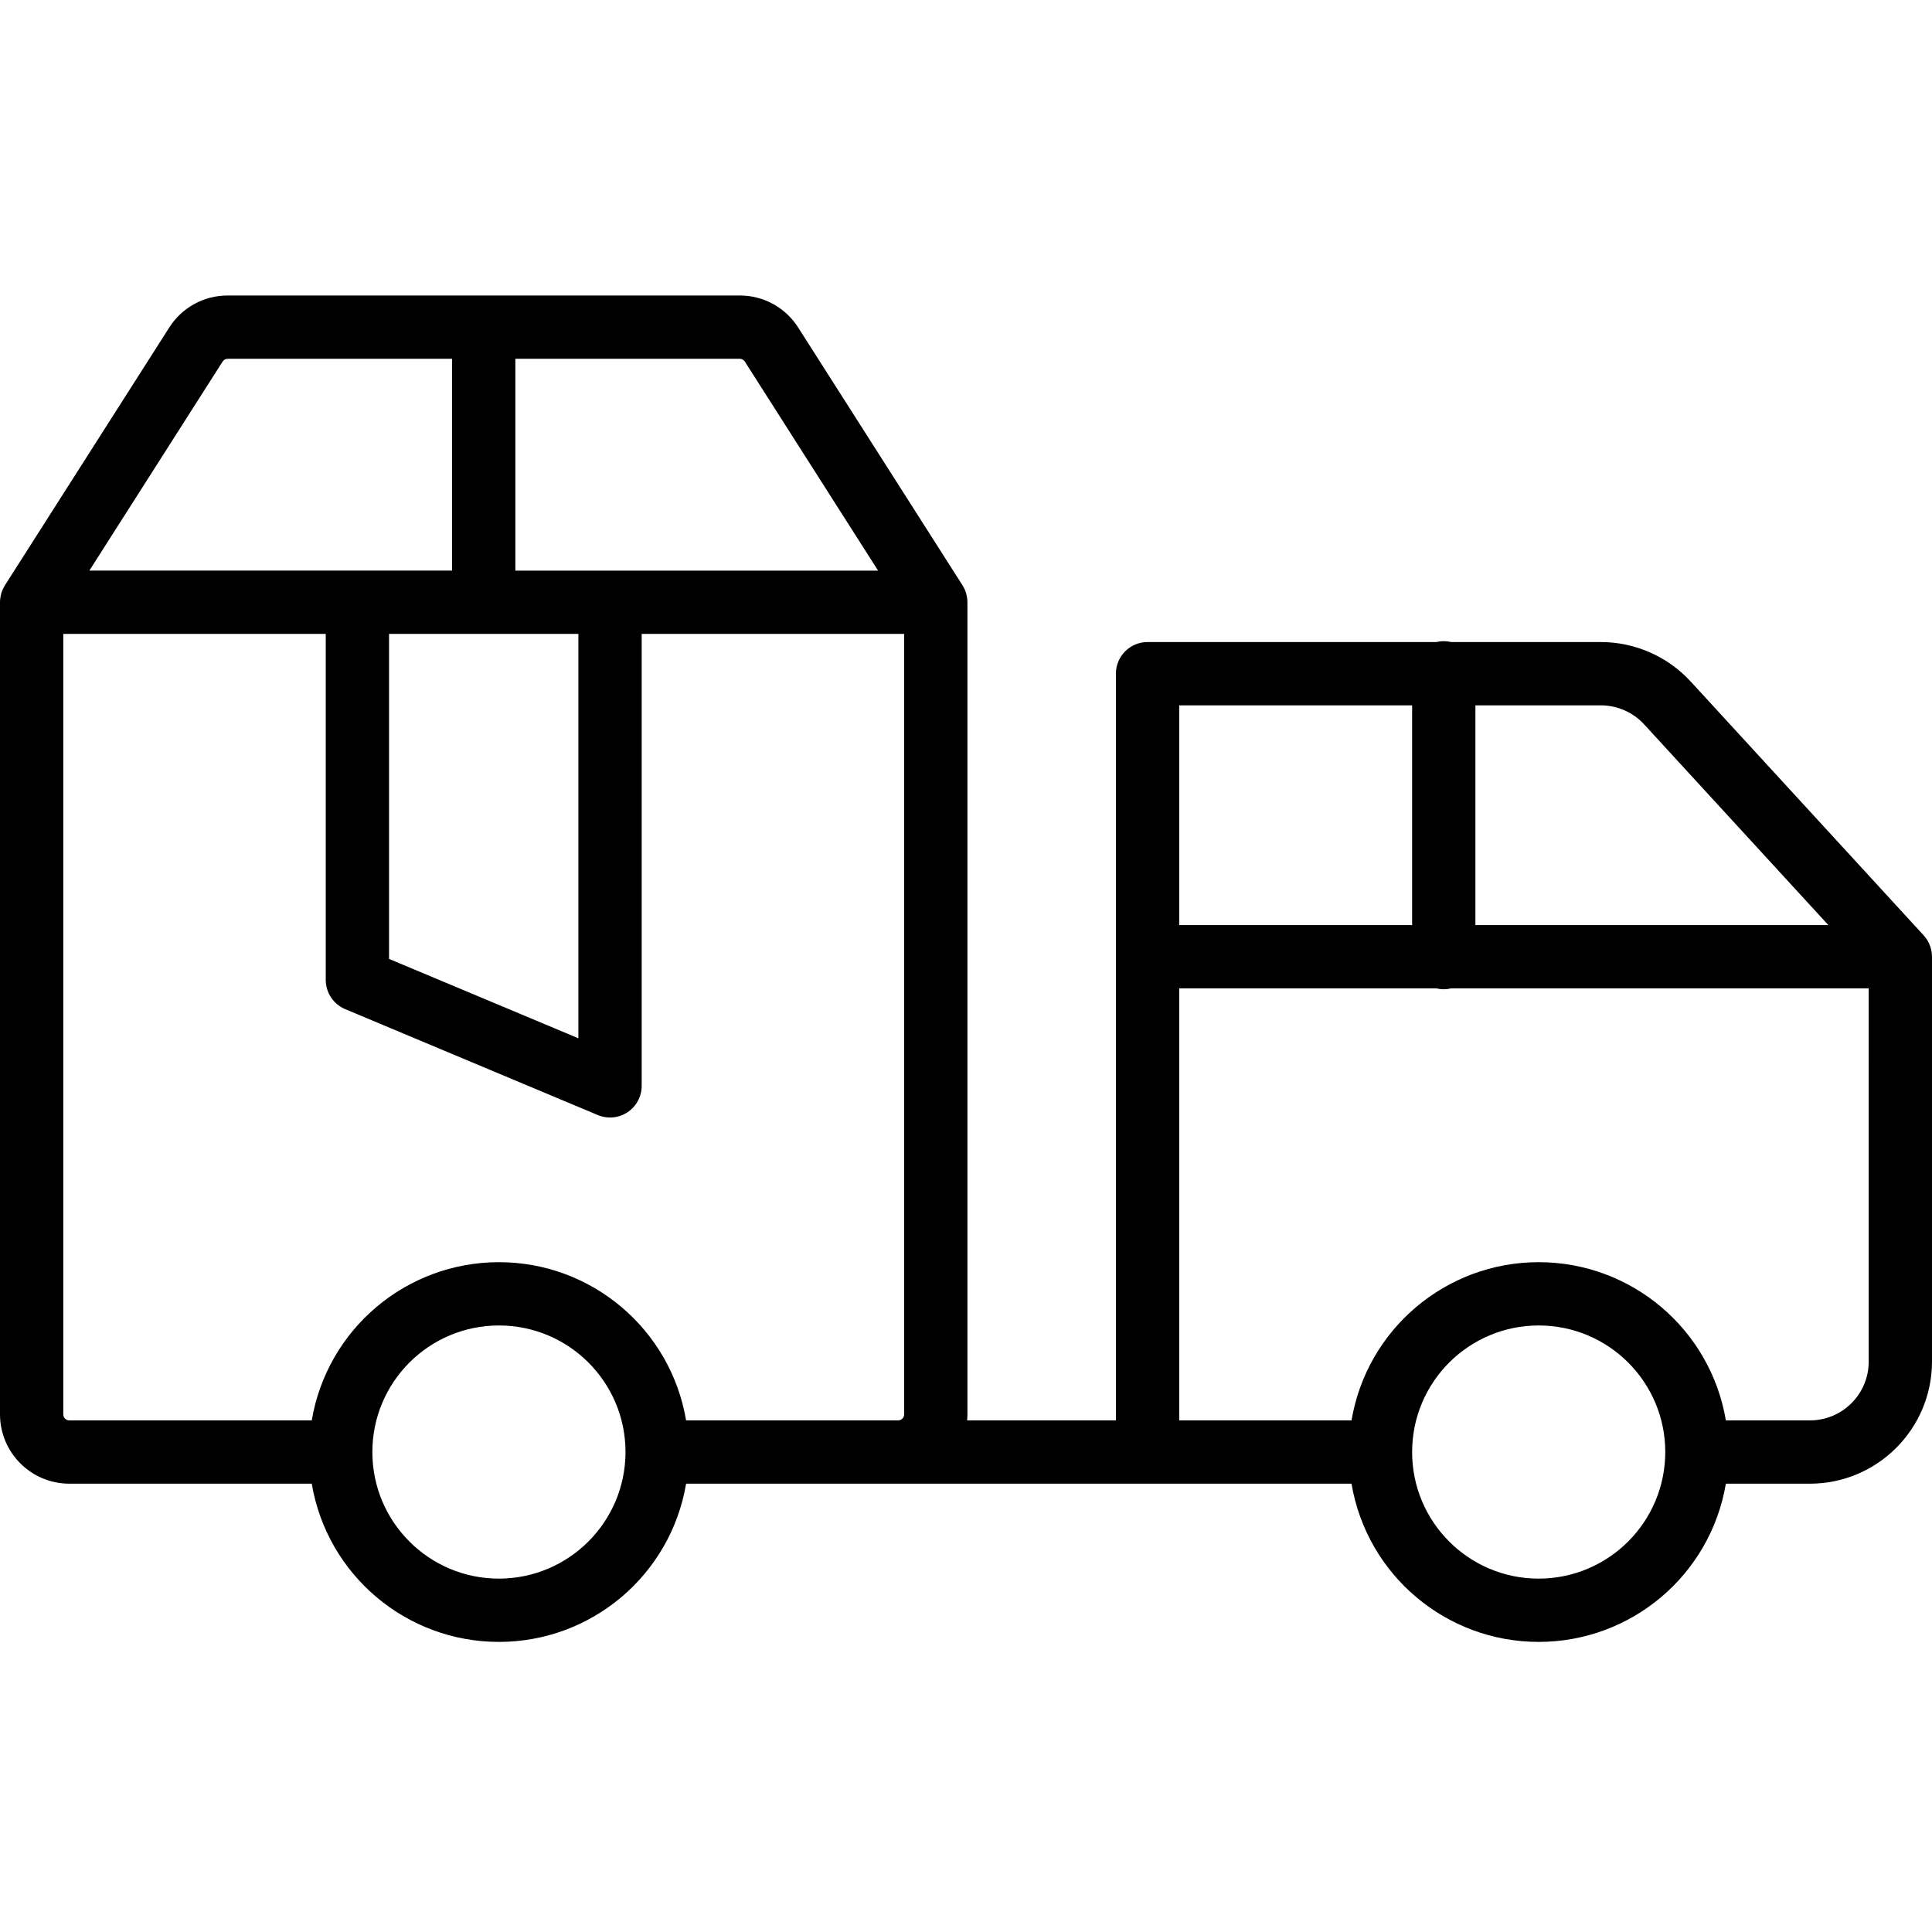
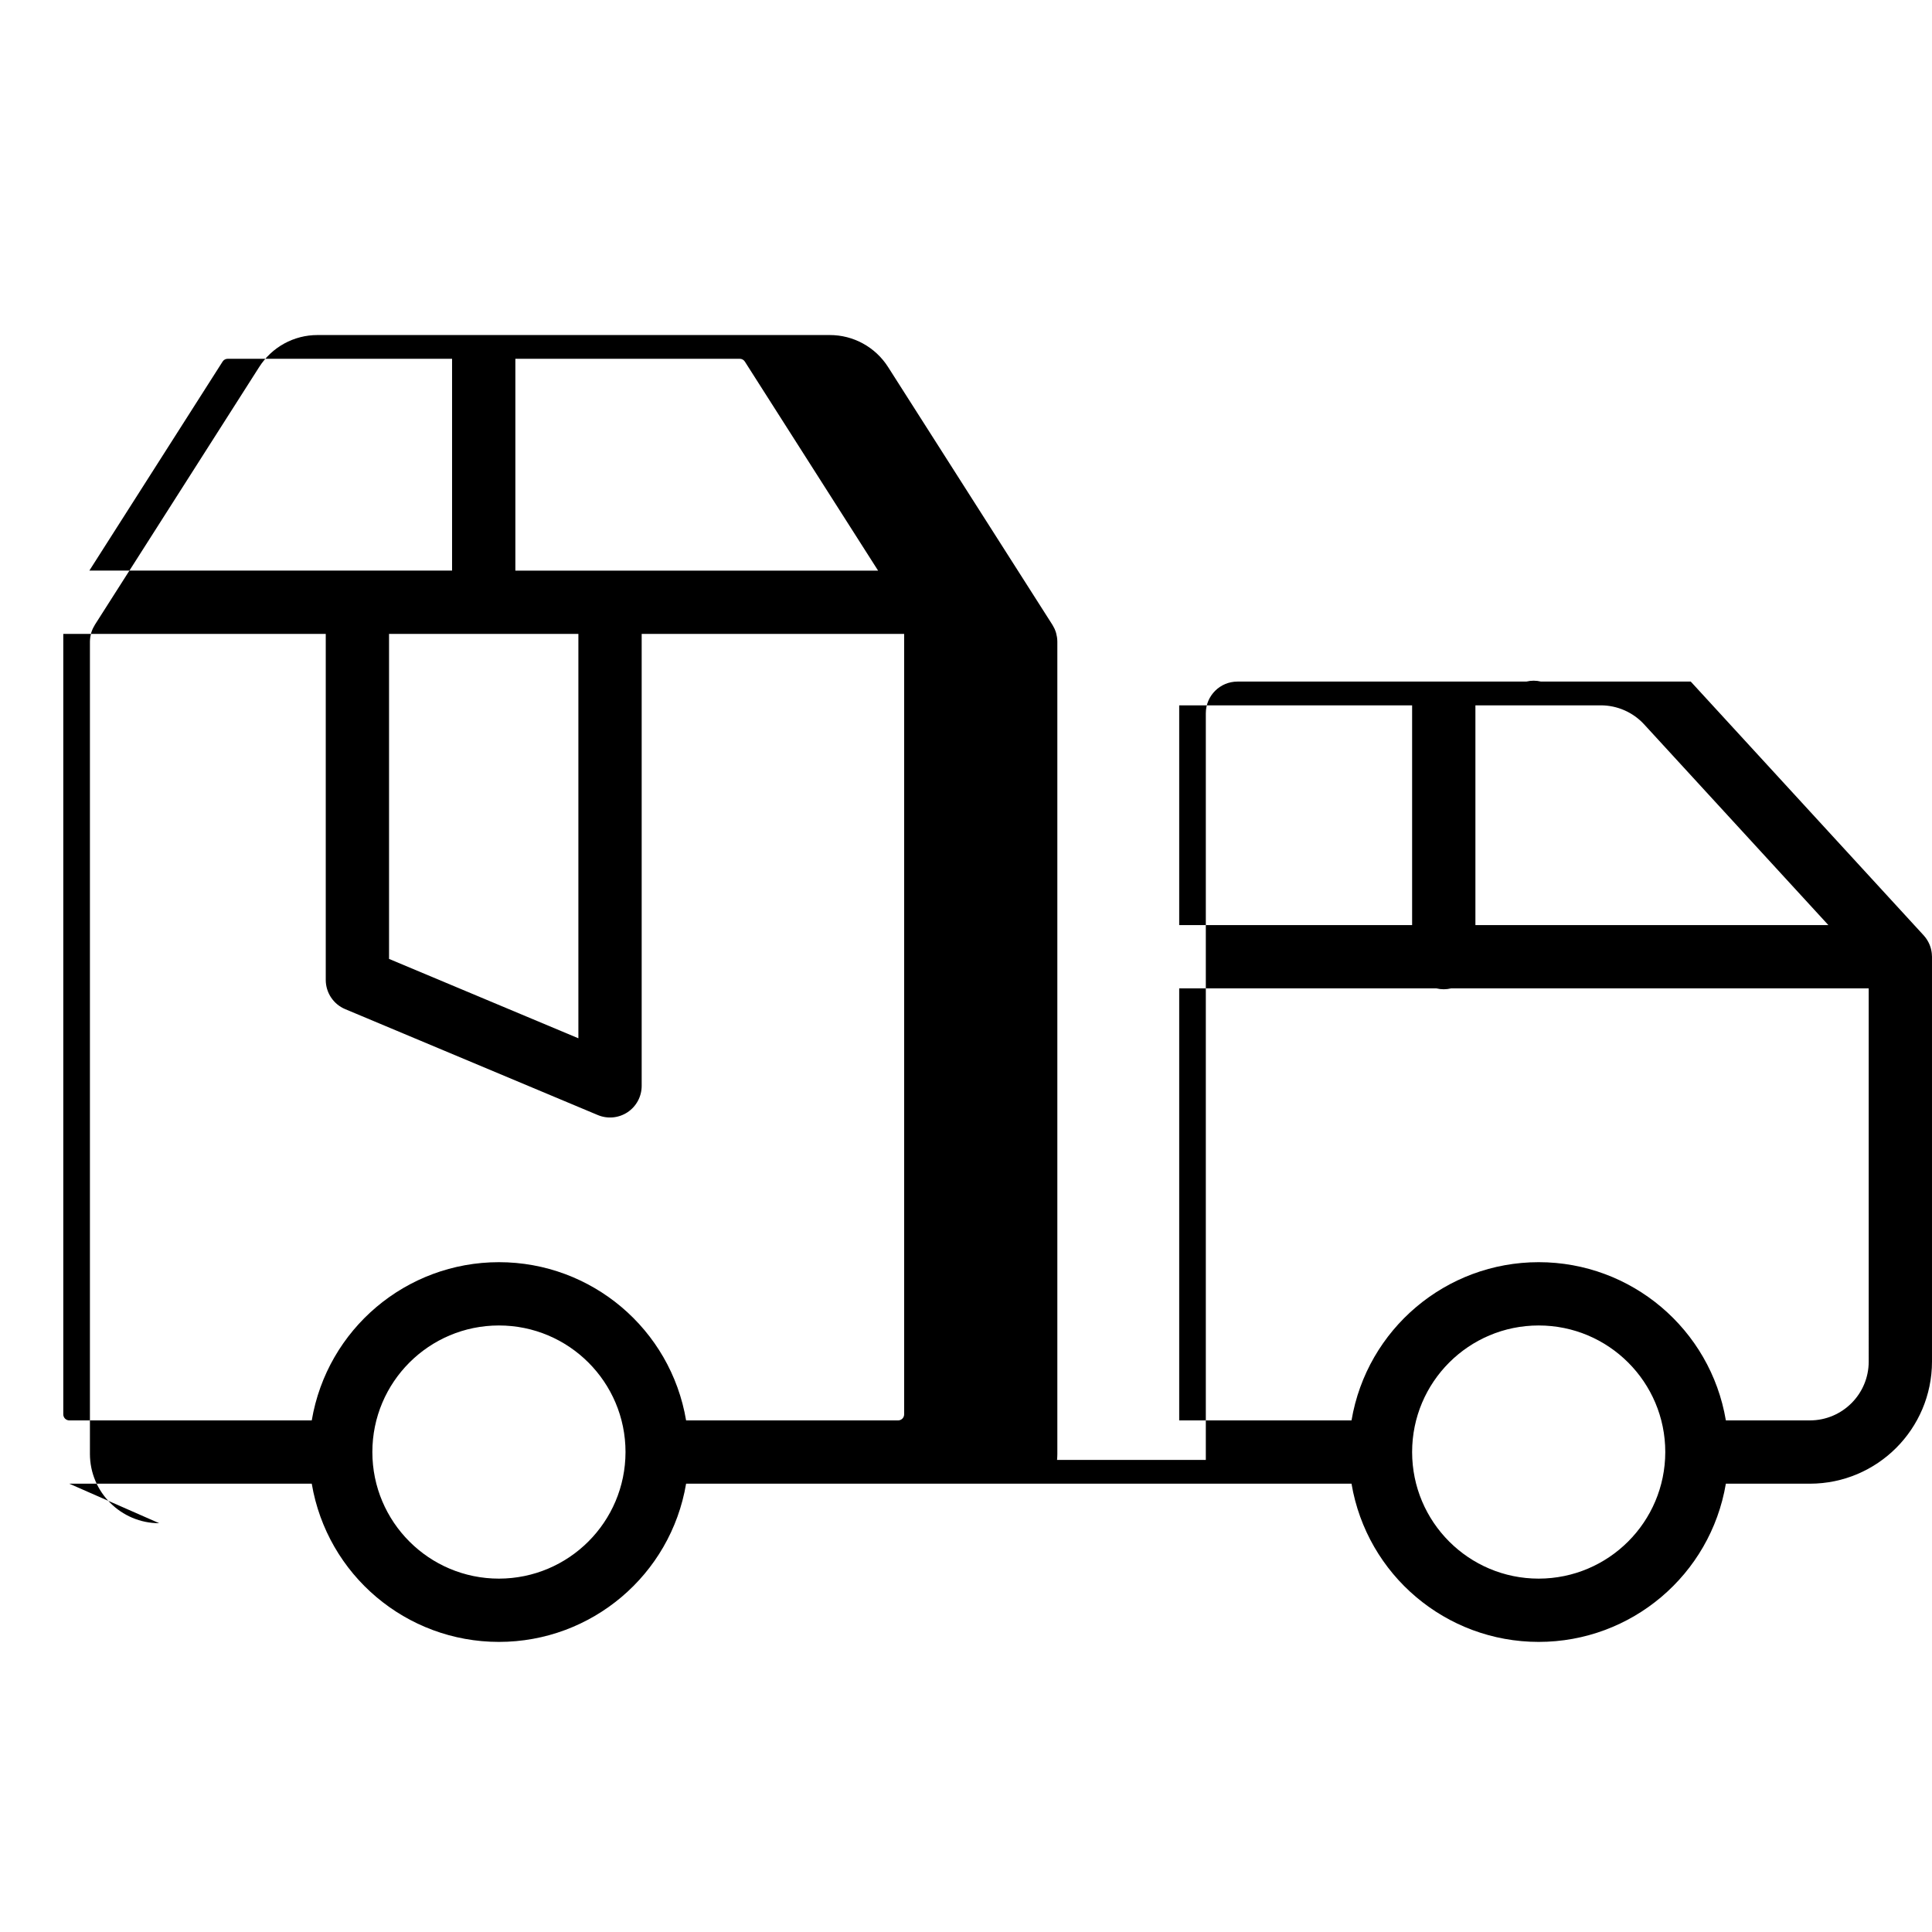
<svg xmlns="http://www.w3.org/2000/svg" height="427pt" viewBox="0 -65 427.366 427" width="427pt">
-   <path d="m15.332 263.016h53.629c3.414 20.203 20.91 34.996 41.406 34.996 20.492 0 37.992-14.793 41.402-34.996h147.191c3.414 20.203 20.91 34.996 41.406 34.996 20.492 0 37.992-14.793 41.402-34.996h18.598c14.902-.02 26.98-12.098 27-27v-89.566c0-.059-.008-.113-.012-.172 0-.129-.008-.254-.02-.379-.008-.109-.016-.219-.031-.324-.016-.105-.031-.234-.055-.352-.02-.117-.039-.223-.066-.332-.023-.109-.051-.223-.082-.332s-.066-.219-.102-.328c-.035-.105-.074-.215-.117-.32-.039-.105-.082-.211-.129-.312-.051-.105-.102-.207-.148-.309-.051-.102-.105-.199-.164-.301-.055-.102-.113-.195-.172-.289-.062-.094-.133-.199-.203-.301-.066-.098-.125-.172-.191-.258s-.16-.199-.242-.293c-.039-.043-.074-.09-.113-.133l-51.516-56.129c-5.117-5.566-12.332-8.738-19.891-8.746h-33.129c-1.066-.262-2.176-.262-3.242 0h-63.898c-3.867 0-7 3.133-7 7v165.176h-32.91c.039-.441.066-.883.066-1.336v-179.645c-.004-.301-.023-.602-.062-.898-.012-.07-.023-.141-.035-.215-.039-.258-.094-.512-.164-.766-.012-.035-.02-.074-.027-.109-.09-.293-.195-.578-.316-.855-.02-.043-.043-.086-.062-.129-.113-.238-.242-.473-.379-.699-.02-.027-.031-.059-.051-.09l-36.336-57c-2.809-4.426-7.688-7.105-12.93-7.09h-113.273c-5.238-.016-10.121 2.664-12.93 7.09l-36.336 57c-.02.031-.031.062-.047.09-.141.227-.27.461-.383.699-.02.043-.043.086-.059.129-.125.277-.23.562-.32.855-.008.035-.016.07-.027.109-.07.254-.125.508-.164.766-.012.07-.023.141-.031.215-.043.297-.062.598-.066.898v179.645c.008 8.465 6.867 15.324 15.332 15.336zm95.035 21c-15.465 0-28-12.539-28-28 0-15.465 12.535-28 28-28 15.461 0 28 12.535 28 28-.02 15.457-12.543 27.98-28 28zm230 0c-15.465 0-28-12.539-28-28 0-15.465 12.535-28 28-28 15.461 0 28 12.535 28 28-.02 15.457-12.543 27.98-28 28zm73-48c-.008 7.176-5.824 12.988-13 13h-18.598c-3.41-20.207-20.91-35-41.402-35-20.496 0-37.992 14.793-41.406 35h-38.117v-95.566h56.898c1.066.262 2.176.262 3.242 0h92.379zm-49.676-140.965 40.75 44.398h-78.074v-48.609h27.746c3.641.004 7.113 1.531 9.578 4.211zm-51.324-4.211v48.609h-51.523v-48.609zm-121 158.176h-39.598c-3.41-20.207-20.91-35-41.402-35-20.496 0-37.992 14.793-41.406 35h-53.629c-.734-.004-1.332-.598-1.332-1.336v-172.645h58.059v76.547c0 2.82 1.691 5.367 4.293 6.457l55.883 23.43c2.164.906 4.633.672 6.586-.625 1.949-1.297 3.121-3.484 3.121-5.828v-99.98h58.059v172.645c0 .738-.598 1.332-1.336 1.336zm-63.426-173.98v89.453l-41.883-17.559v-71.895zm36.82-60.238 29.477 46.242h-80.238v-46.859h49.637c.453 0 .879.23 1.125.617zm-115.52 0c.242-.383.668-.617 1.121-.617h49.637v46.855h-80.234zm0 0" />
+   <path d="m15.332 263.016h53.629c3.414 20.203 20.91 34.996 41.406 34.996 20.492 0 37.992-14.793 41.402-34.996h147.191c3.414 20.203 20.91 34.996 41.406 34.996 20.492 0 37.992-14.793 41.402-34.996h18.598c14.902-.02 26.98-12.098 27-27v-89.566c0-.059-.008-.113-.012-.172 0-.129-.008-.254-.02-.379-.008-.109-.016-.219-.031-.324-.016-.105-.031-.234-.055-.352-.02-.117-.039-.223-.066-.332-.023-.109-.051-.223-.082-.332s-.066-.219-.102-.328c-.035-.105-.074-.215-.117-.32-.039-.105-.082-.211-.129-.312-.051-.105-.102-.207-.148-.309-.051-.102-.105-.199-.164-.301-.055-.102-.113-.195-.172-.289-.062-.094-.133-.199-.203-.301-.066-.098-.125-.172-.191-.258s-.16-.199-.242-.293c-.039-.043-.074-.09-.113-.133l-51.516-56.129h-33.129c-1.066-.262-2.176-.262-3.242 0h-63.898c-3.867 0-7 3.133-7 7v165.176h-32.91c.039-.441.066-.883.066-1.336v-179.645c-.004-.301-.023-.602-.062-.898-.012-.07-.023-.141-.035-.215-.039-.258-.094-.512-.164-.766-.012-.035-.02-.074-.027-.109-.09-.293-.195-.578-.316-.855-.02-.043-.043-.086-.062-.129-.113-.238-.242-.473-.379-.699-.02-.027-.031-.059-.051-.09l-36.336-57c-2.809-4.426-7.688-7.105-12.93-7.09h-113.273c-5.238-.016-10.121 2.664-12.93 7.09l-36.336 57c-.02.031-.031.062-.047.09-.141.227-.27.461-.383.699-.02.043-.043.086-.059.129-.125.277-.23.562-.32.855-.008.035-.016.07-.027.109-.07.254-.125.508-.164.766-.012.07-.023.141-.031.215-.043.297-.062.598-.066.898v179.645c.008 8.465 6.867 15.324 15.332 15.336zm95.035 21c-15.465 0-28-12.539-28-28 0-15.465 12.535-28 28-28 15.461 0 28 12.535 28 28-.02 15.457-12.543 27.98-28 28zm230 0c-15.465 0-28-12.539-28-28 0-15.465 12.535-28 28-28 15.461 0 28 12.535 28 28-.02 15.457-12.543 27.98-28 28zm73-48c-.008 7.176-5.824 12.988-13 13h-18.598c-3.41-20.207-20.91-35-41.402-35-20.496 0-37.992 14.793-41.406 35h-38.117v-95.566h56.898c1.066.262 2.176.262 3.242 0h92.379zm-49.676-140.965 40.75 44.398h-78.074v-48.609h27.746c3.641.004 7.113 1.531 9.578 4.211zm-51.324-4.211v48.609h-51.523v-48.609zm-121 158.176h-39.598c-3.41-20.207-20.91-35-41.402-35-20.496 0-37.992 14.793-41.406 35h-53.629c-.734-.004-1.332-.598-1.332-1.336v-172.645h58.059v76.547c0 2.82 1.691 5.367 4.293 6.457l55.883 23.43c2.164.906 4.633.672 6.586-.625 1.949-1.297 3.121-3.484 3.121-5.828v-99.98h58.059v172.645c0 .738-.598 1.332-1.336 1.336zm-63.426-173.98v89.453l-41.883-17.559v-71.895zm36.82-60.238 29.477 46.242h-80.238v-46.859h49.637c.453 0 .879.23 1.125.617zm-115.52 0c.242-.383.668-.617 1.121-.617h49.637v46.855h-80.234zm0 0" />
</svg>